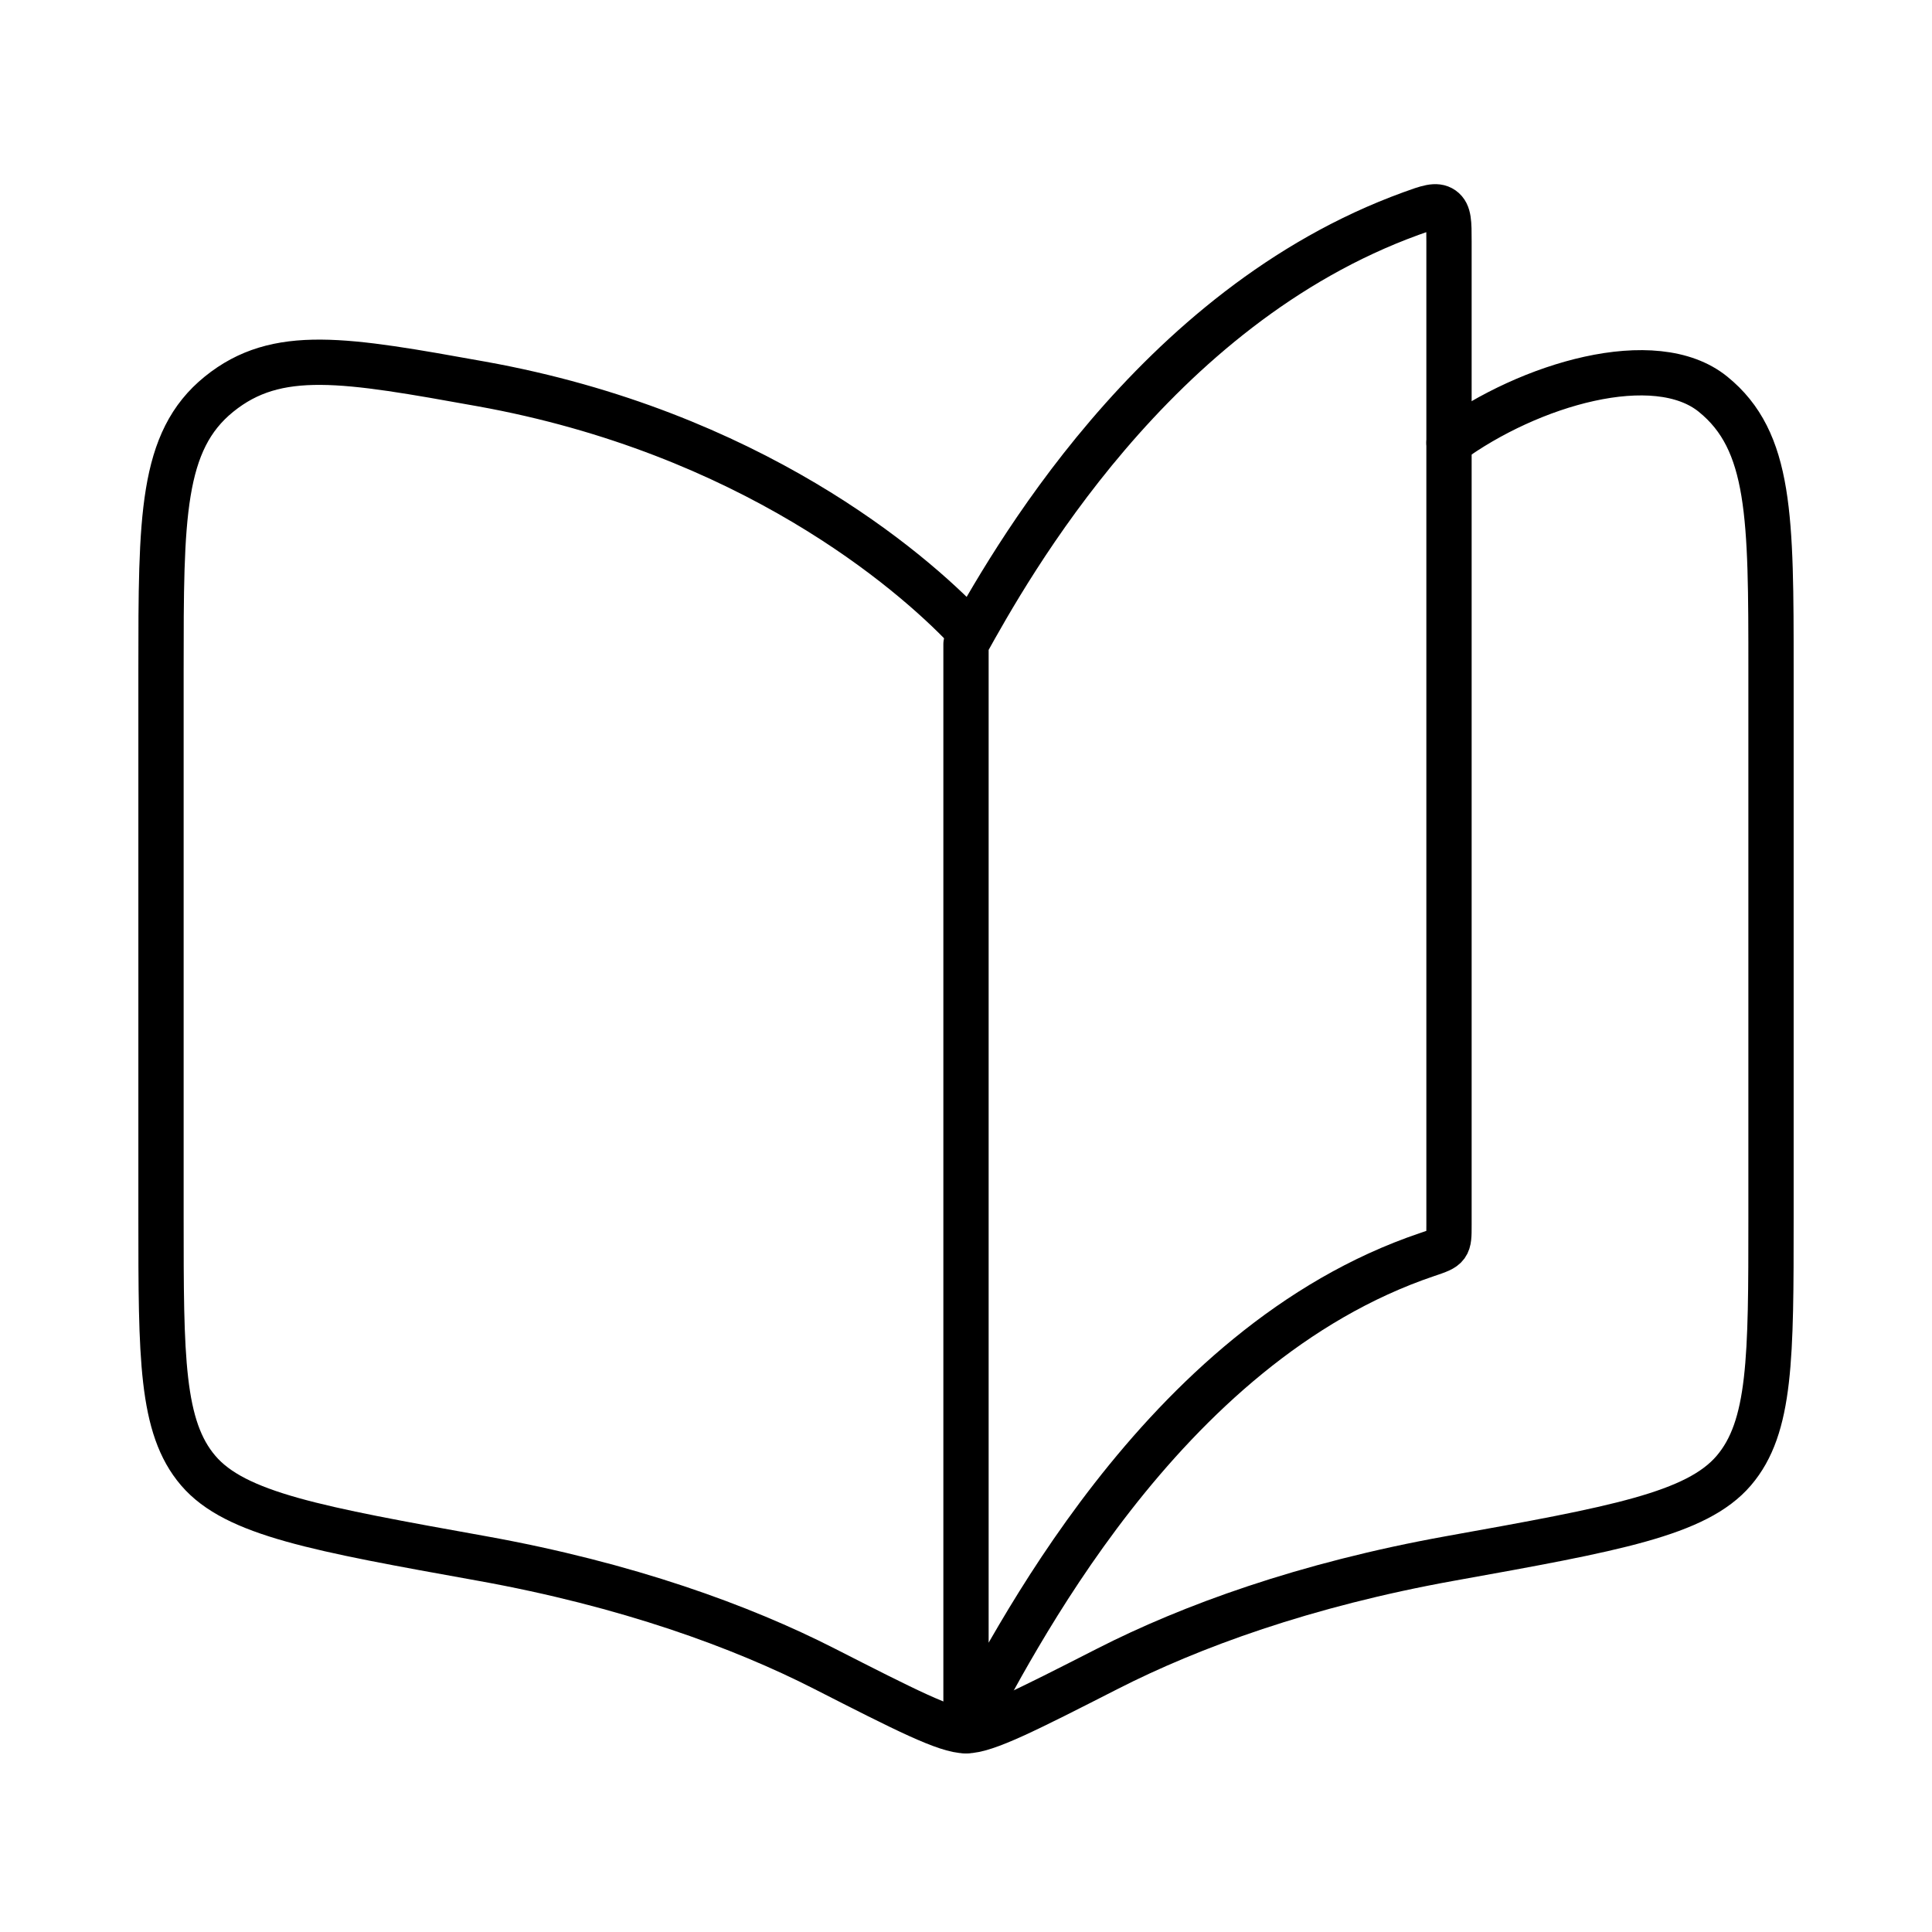
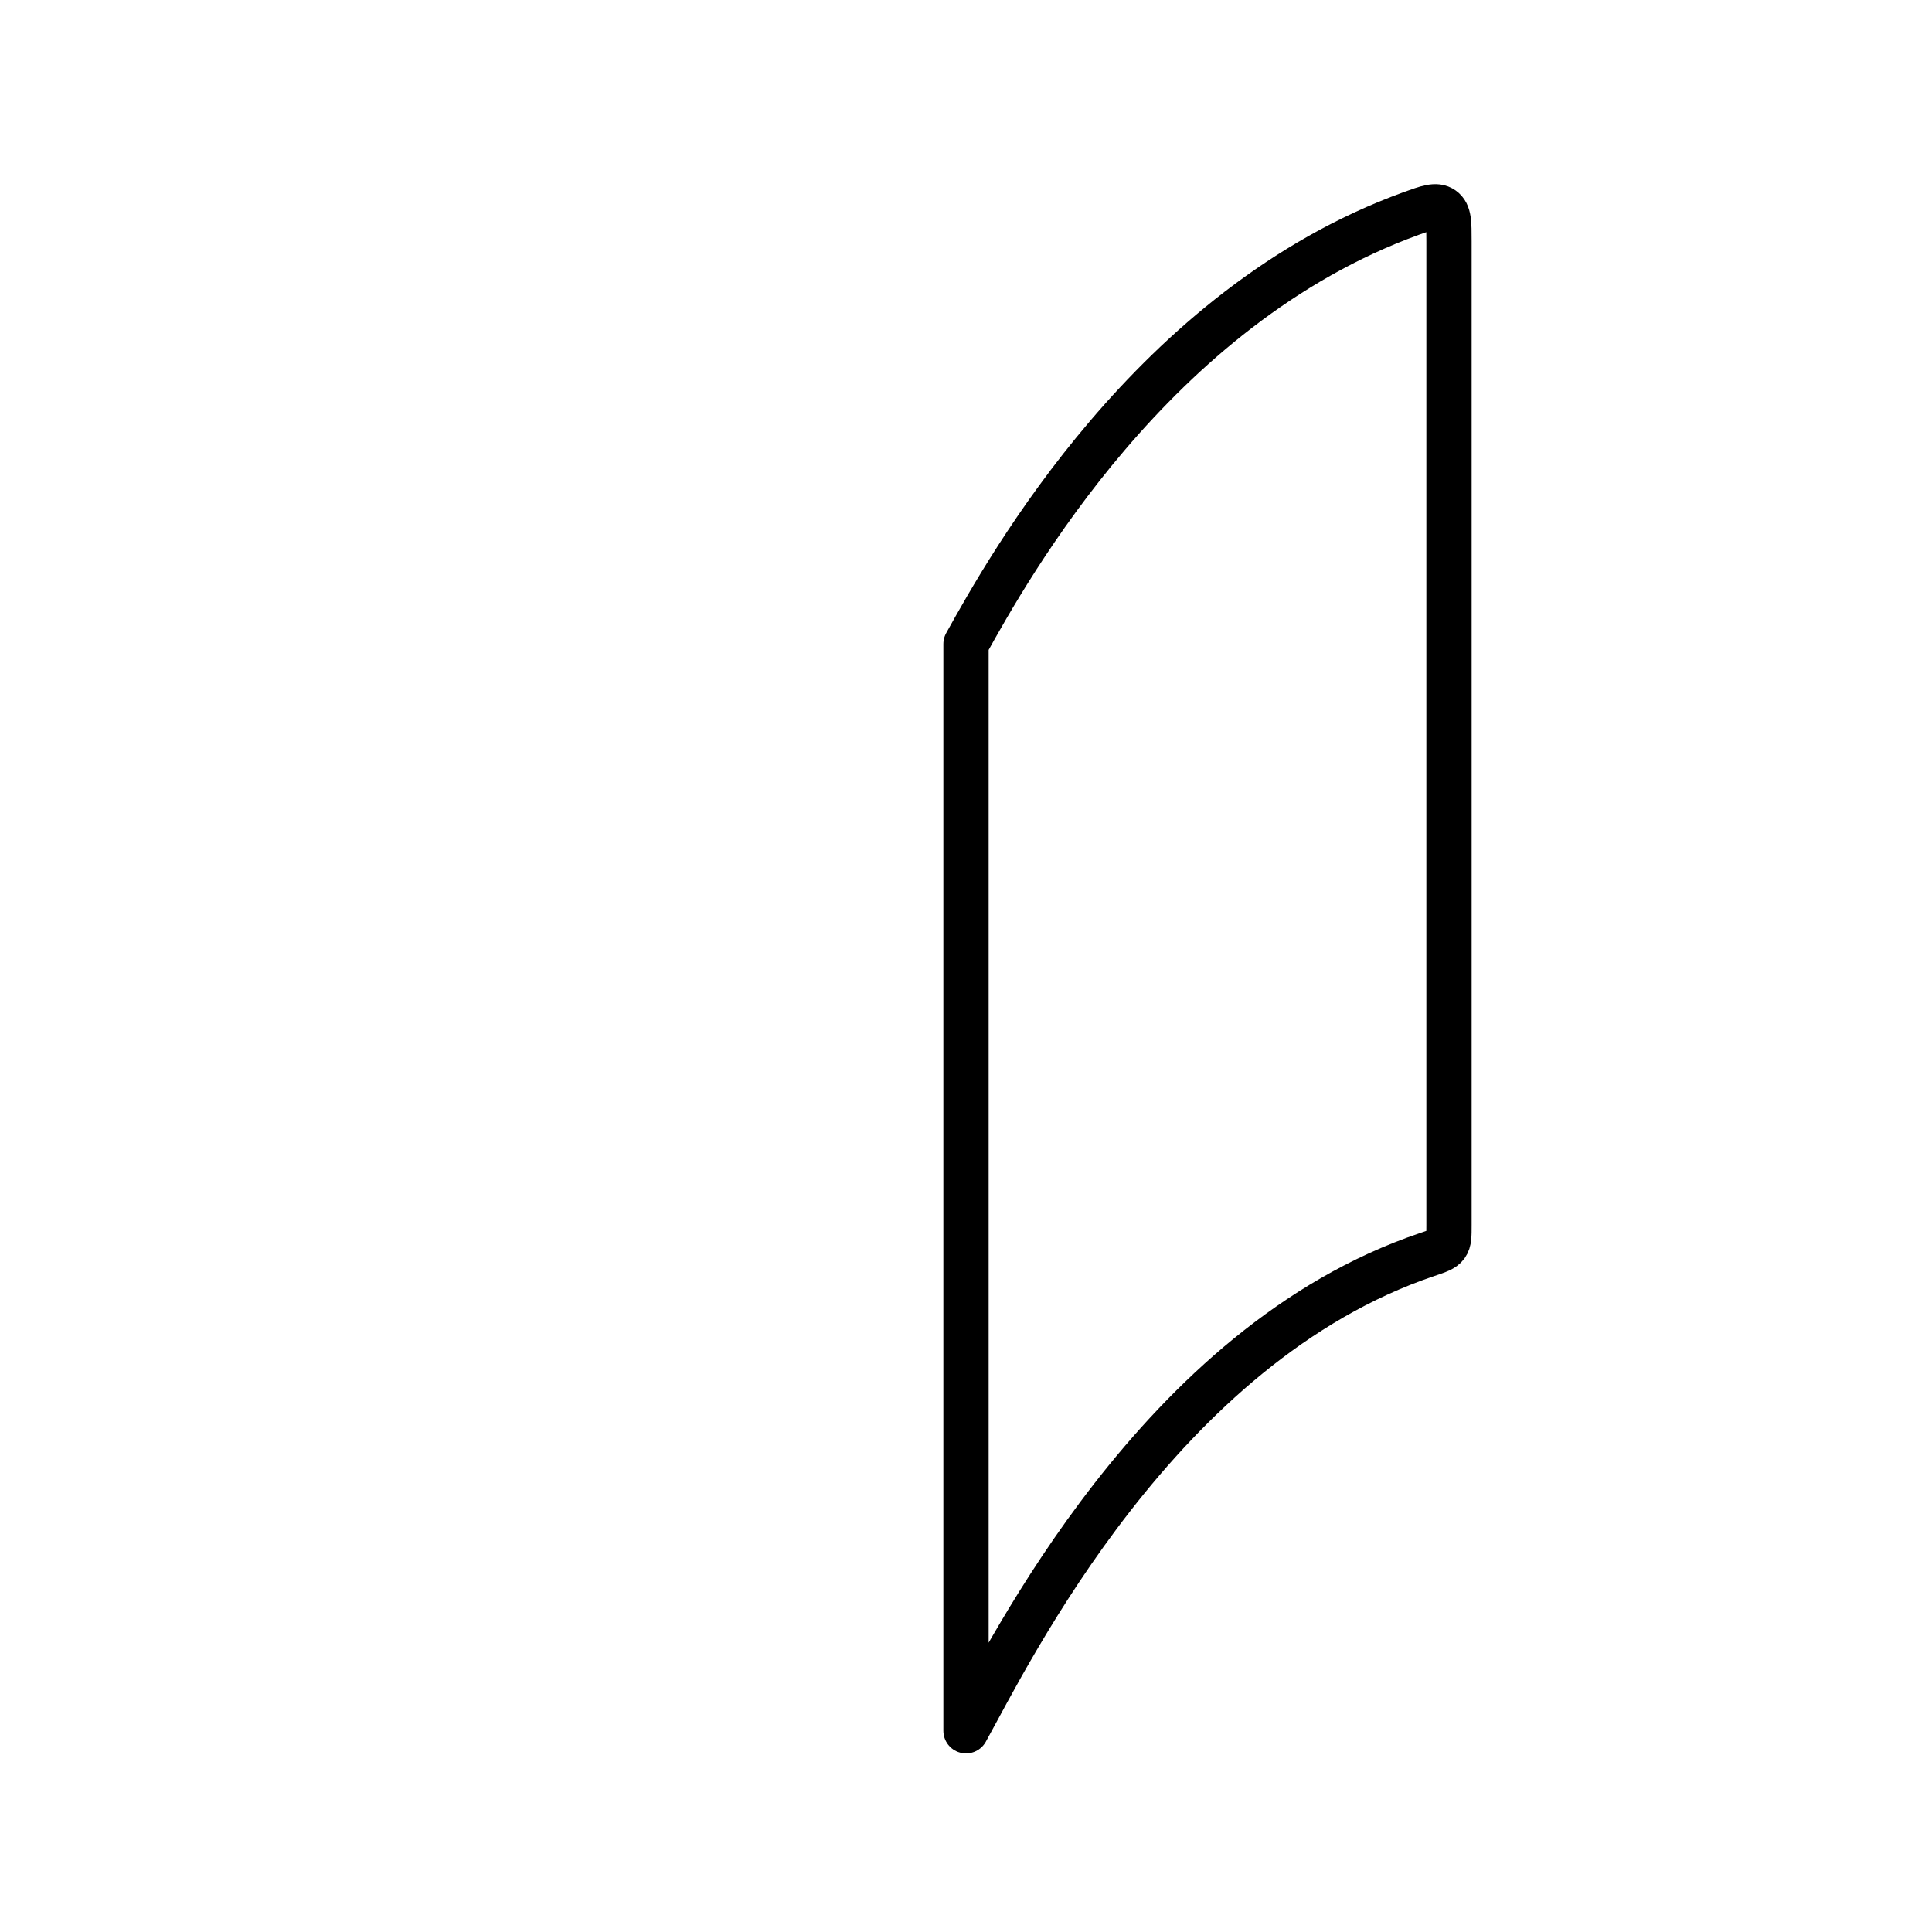
<svg xmlns="http://www.w3.org/2000/svg" width="128" height="128" viewBox="0 0 128 128" fill="none">
  <path d="M94.558 83.115C76.798 89.1 66.886 109.472 64 114.667V42.667C66.827 37.579 76.394 20.357 93.475 14.152C94.59 13.747 95.148 13.544 95.574 13.843C96 14.142 96 14.756 96 15.985V81.158C96 81.875 96 82.233 95.812 82.495C95.624 82.756 95.269 82.876 94.558 83.115Z" stroke="black" stroke-width="3" stroke-linecap="round" stroke-linejoin="round" />
-   <path d="M64 41.63C60.337 37.782 49.716 28.642 31.897 25.438C22.869 23.814 18.355 23.003 14.511 26.114C10.667 29.225 10.667 34.277 10.667 44.38V80.692C10.667 89.93 10.667 94.549 13.134 97.433C15.601 100.317 21.033 101.294 31.897 103.247C41.581 104.989 49.139 107.764 54.609 110.552C59.992 113.295 62.683 114.667 64 114.667C65.318 114.667 68.009 113.295 73.391 110.552C78.862 107.764 86.42 104.989 96.104 103.247C106.968 101.294 112.399 100.317 114.866 97.433C117.334 94.549 117.334 89.93 117.334 80.692V44.38C117.334 34.277 117.334 29.225 113.489 26.114C109.645 23.003 101.334 25.438 96 29.333" stroke="black" stroke-width="3" stroke-linecap="round" stroke-linejoin="round" />
</svg>